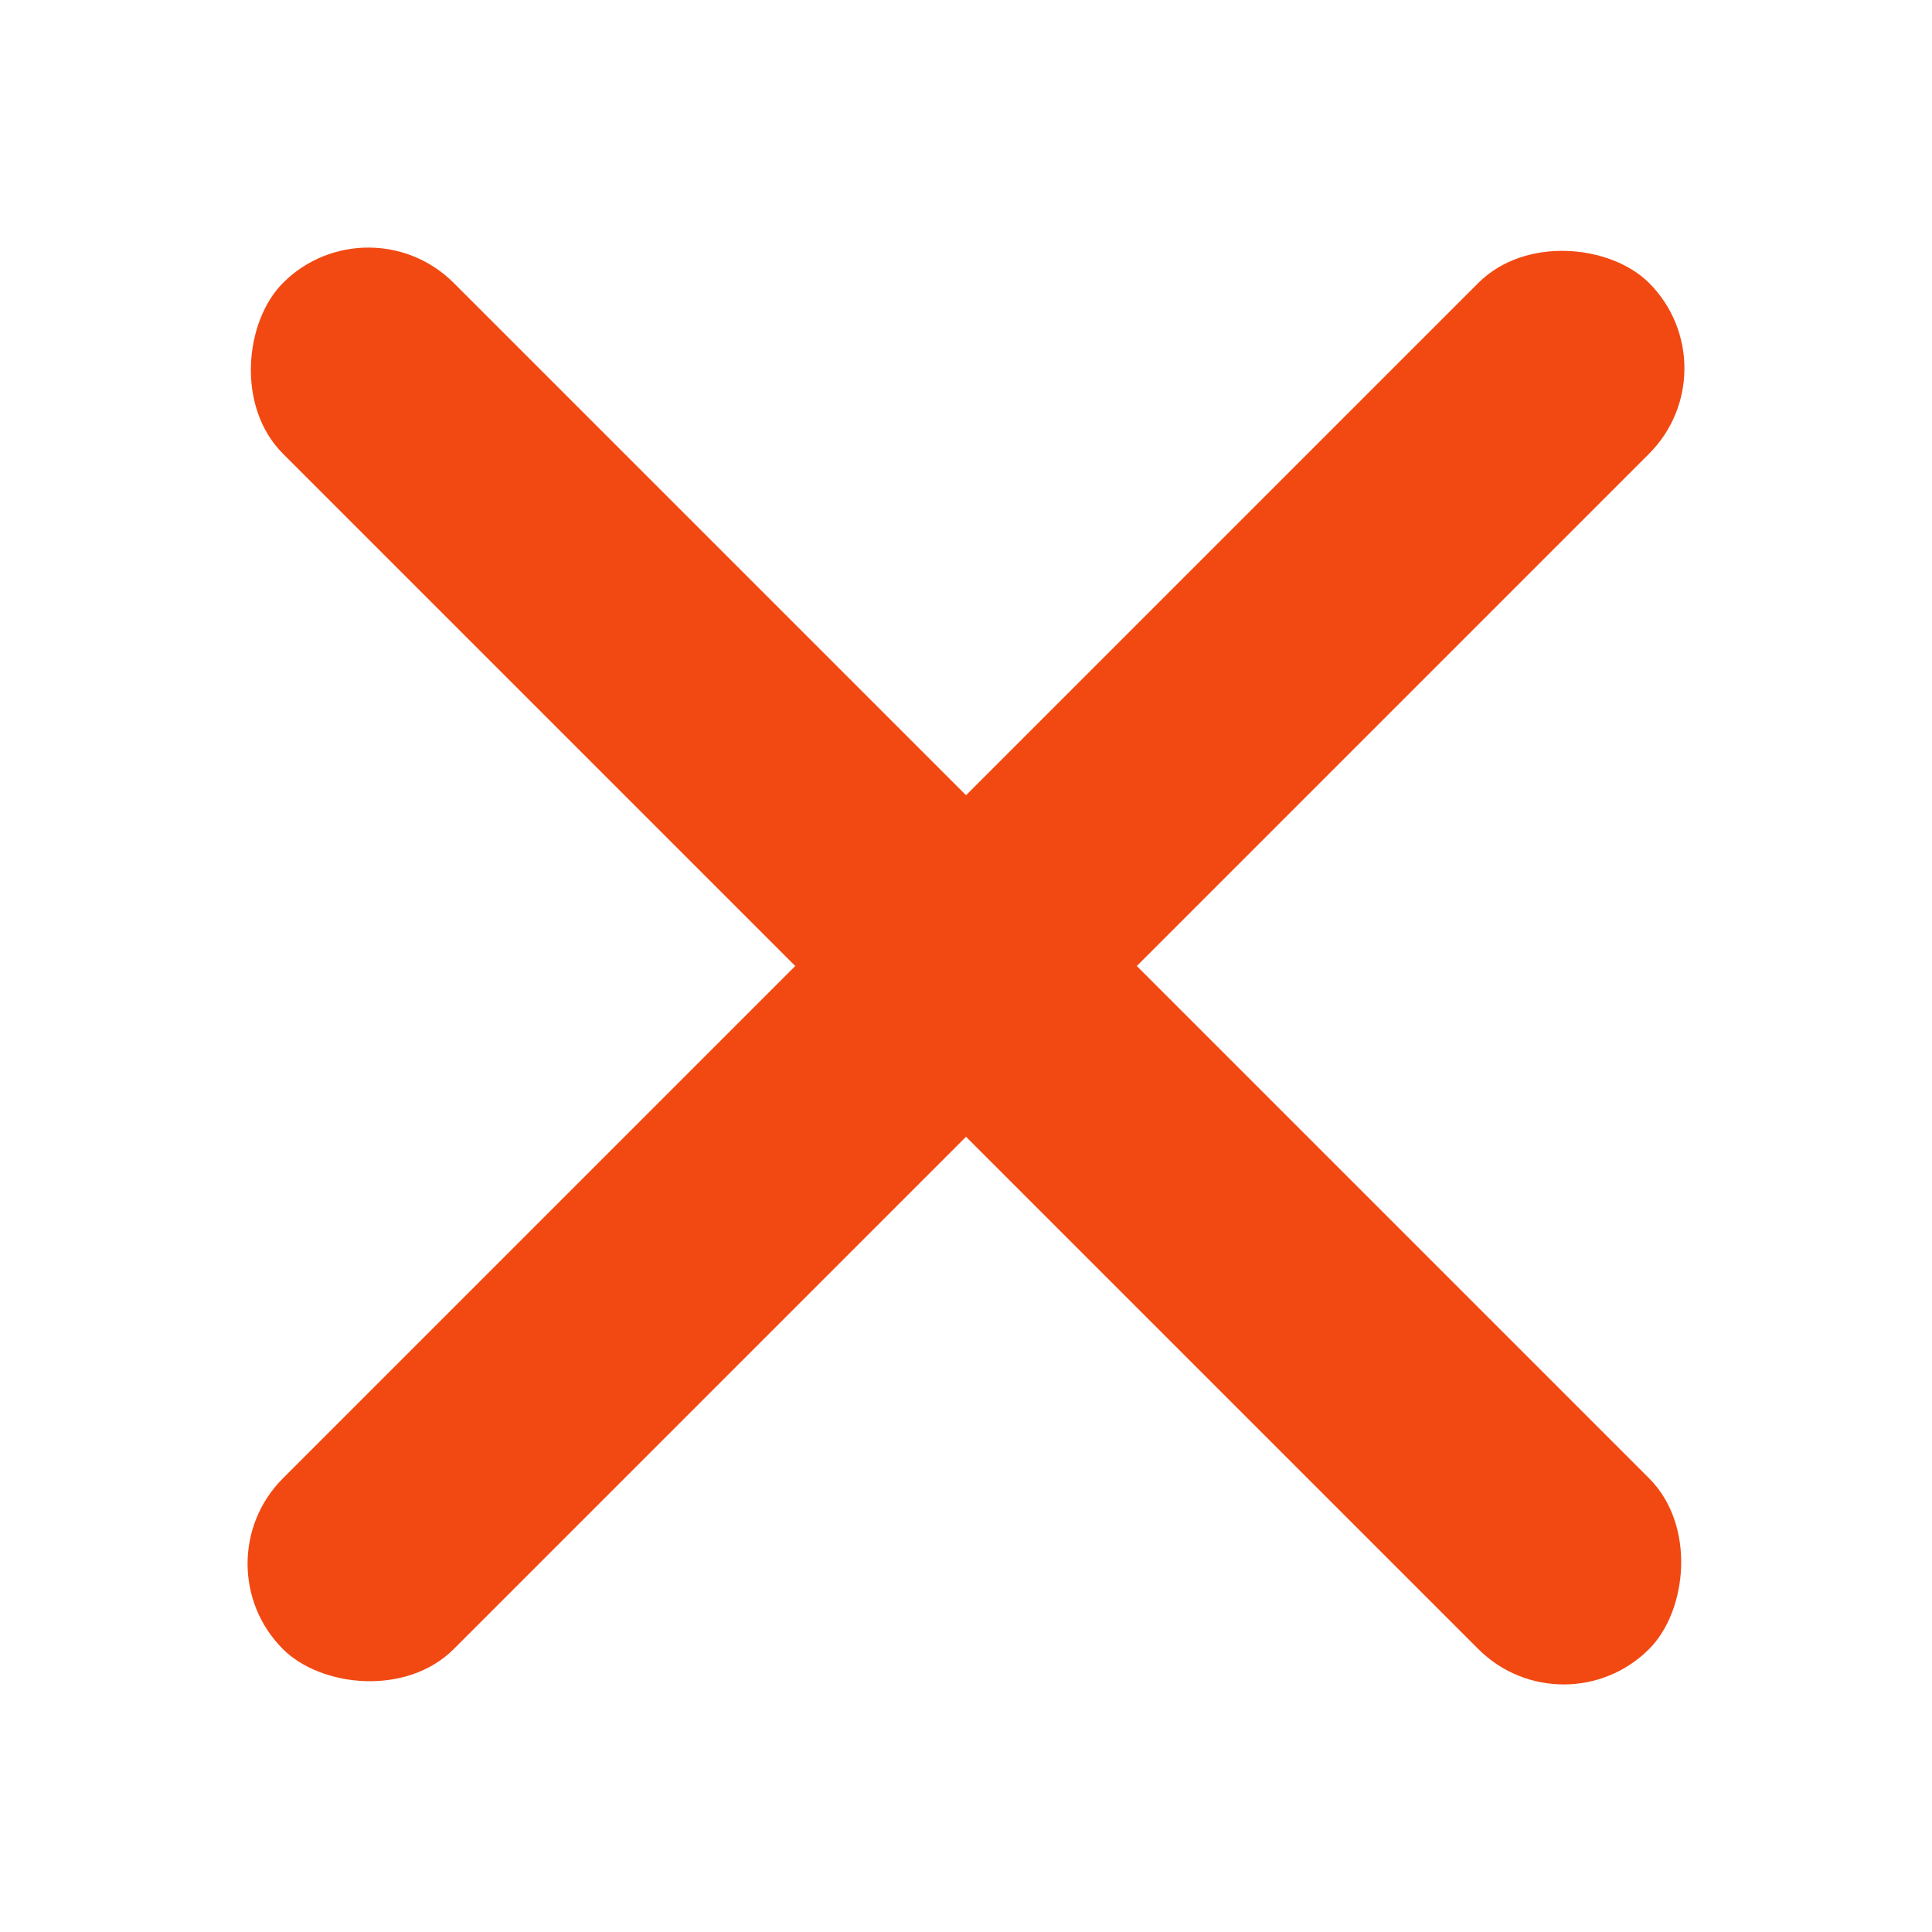
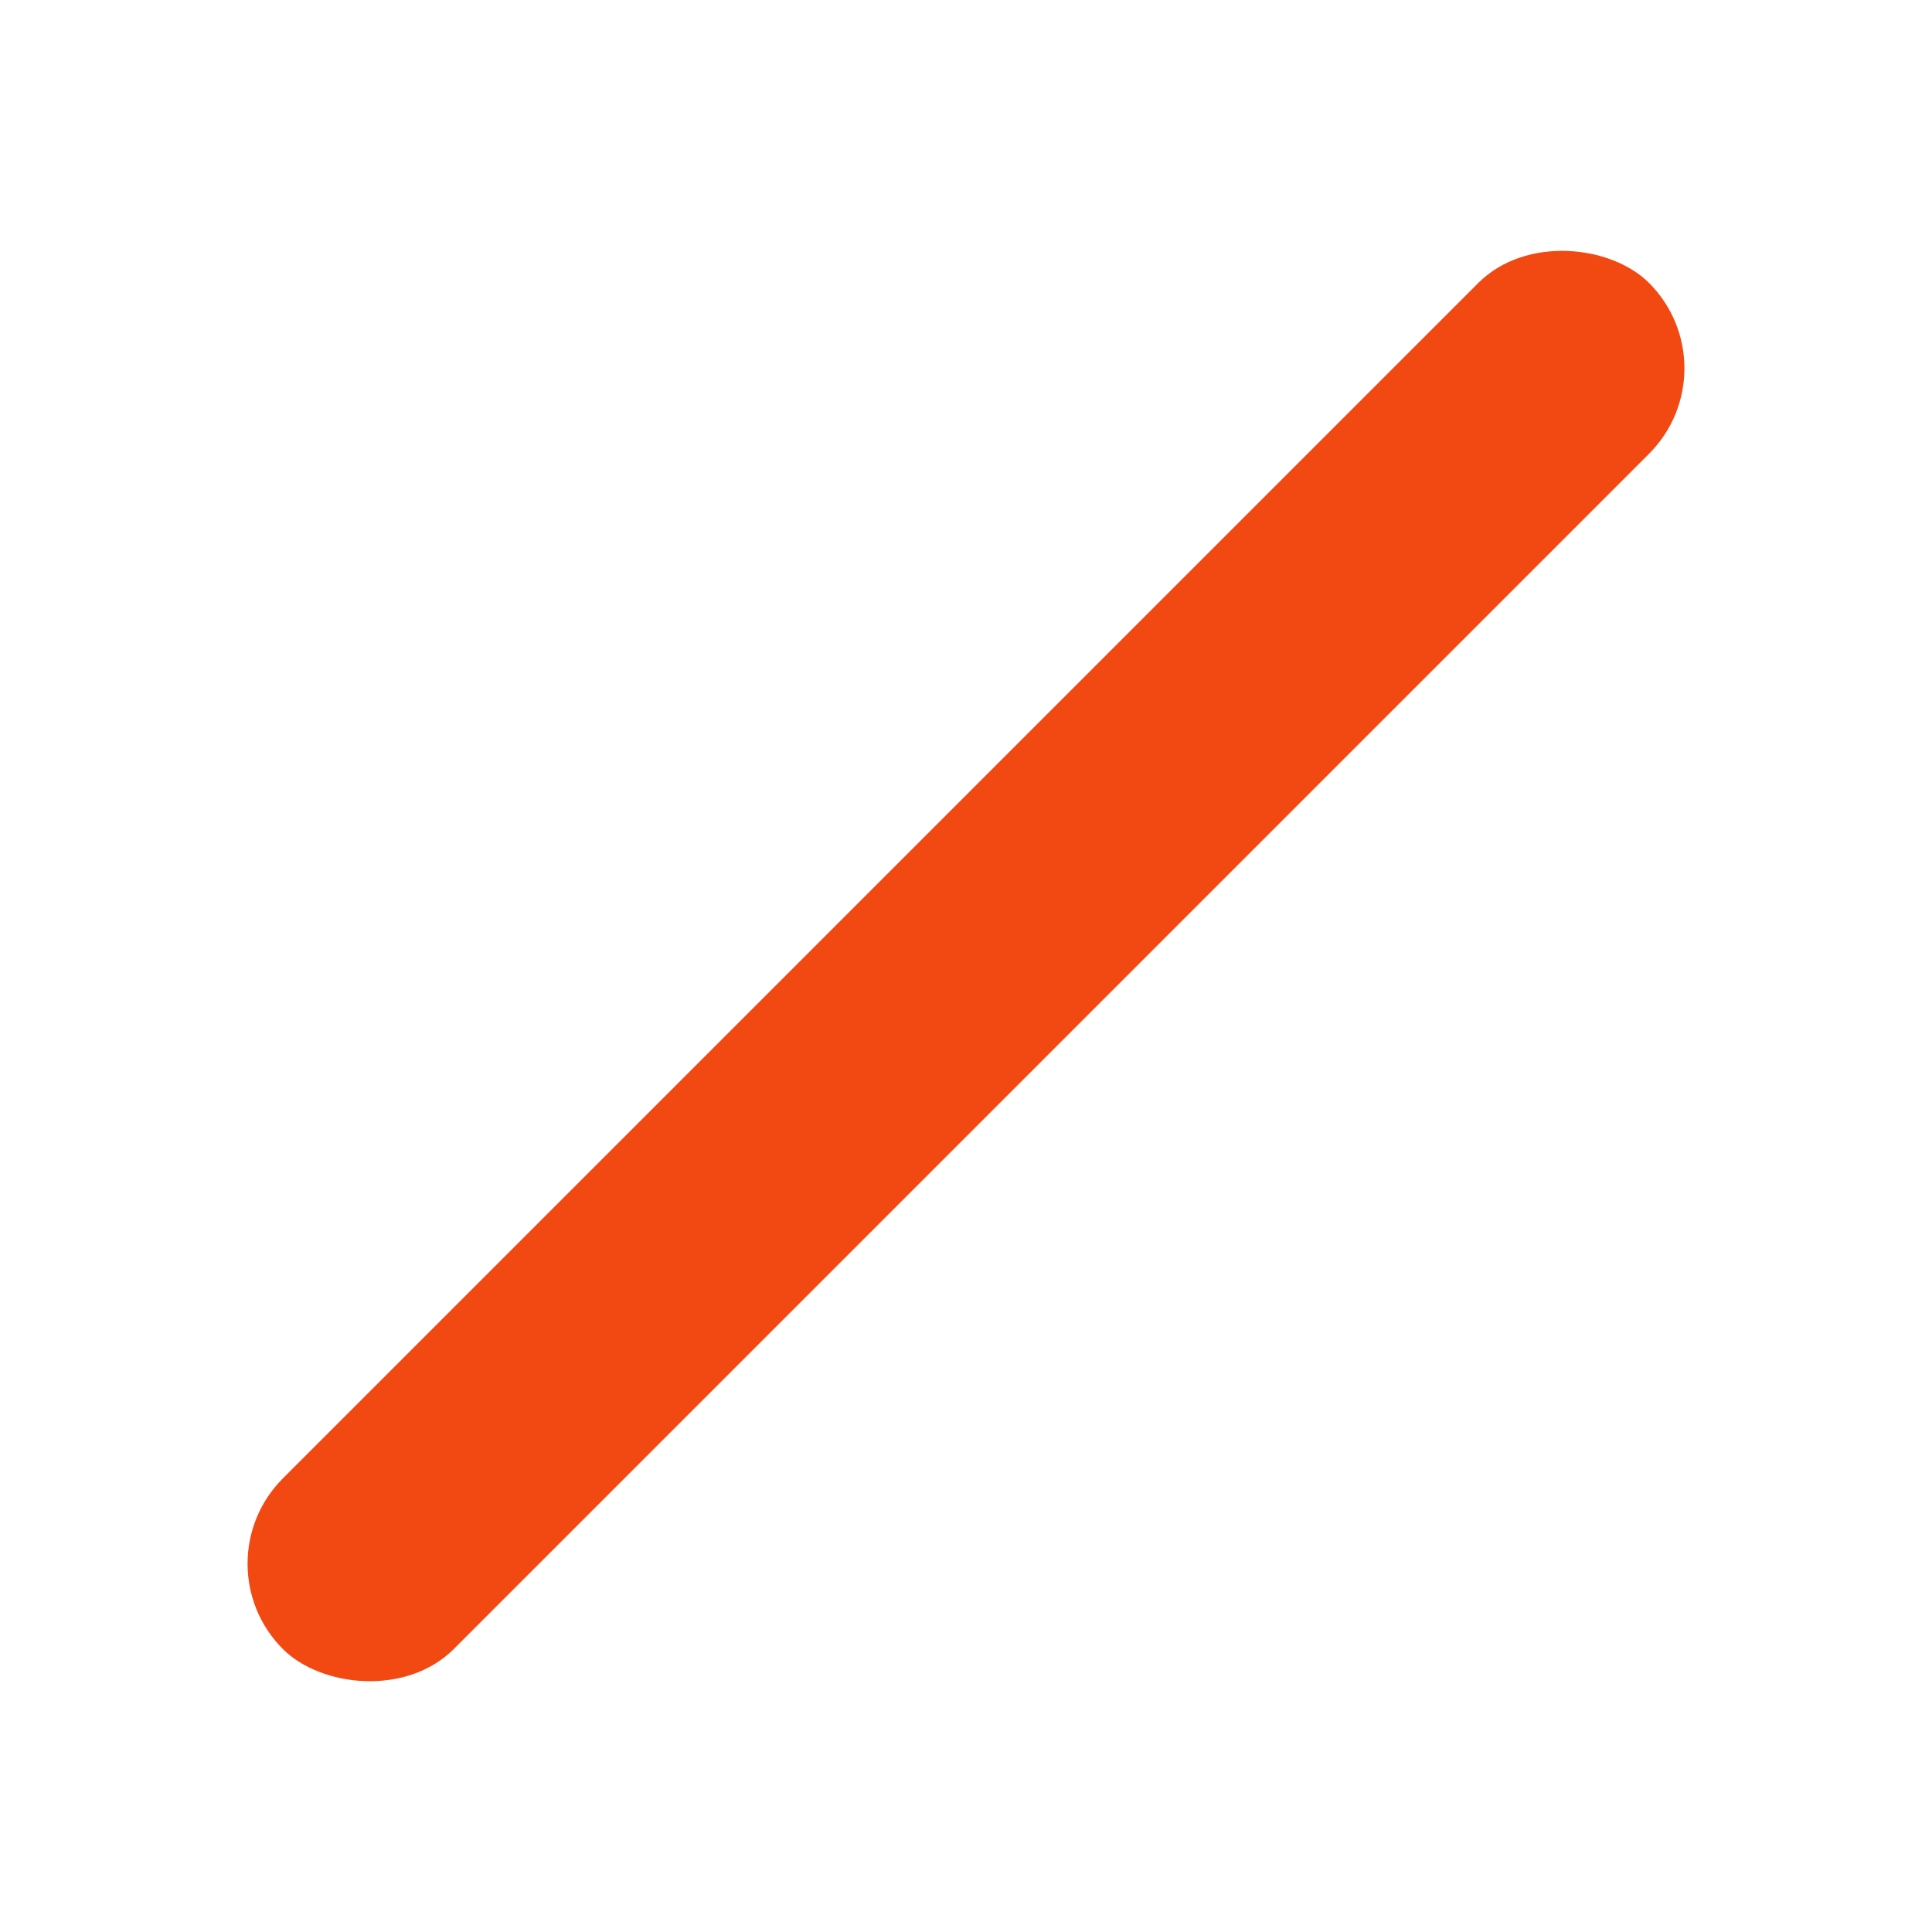
<svg xmlns="http://www.w3.org/2000/svg" width="16" height="16" viewBox="0 0 16 16" fill="none">
-   <rect x="12.95" y="14.364" width="16" height="2" rx="1" transform="rotate(-135 12.95 14.364)" fill="#F24913" />
  <rect x="1.636" y="12.95" width="16" height="2" rx="1" transform="rotate(-45 1.636 12.95)" fill="#F24913" />
</svg>